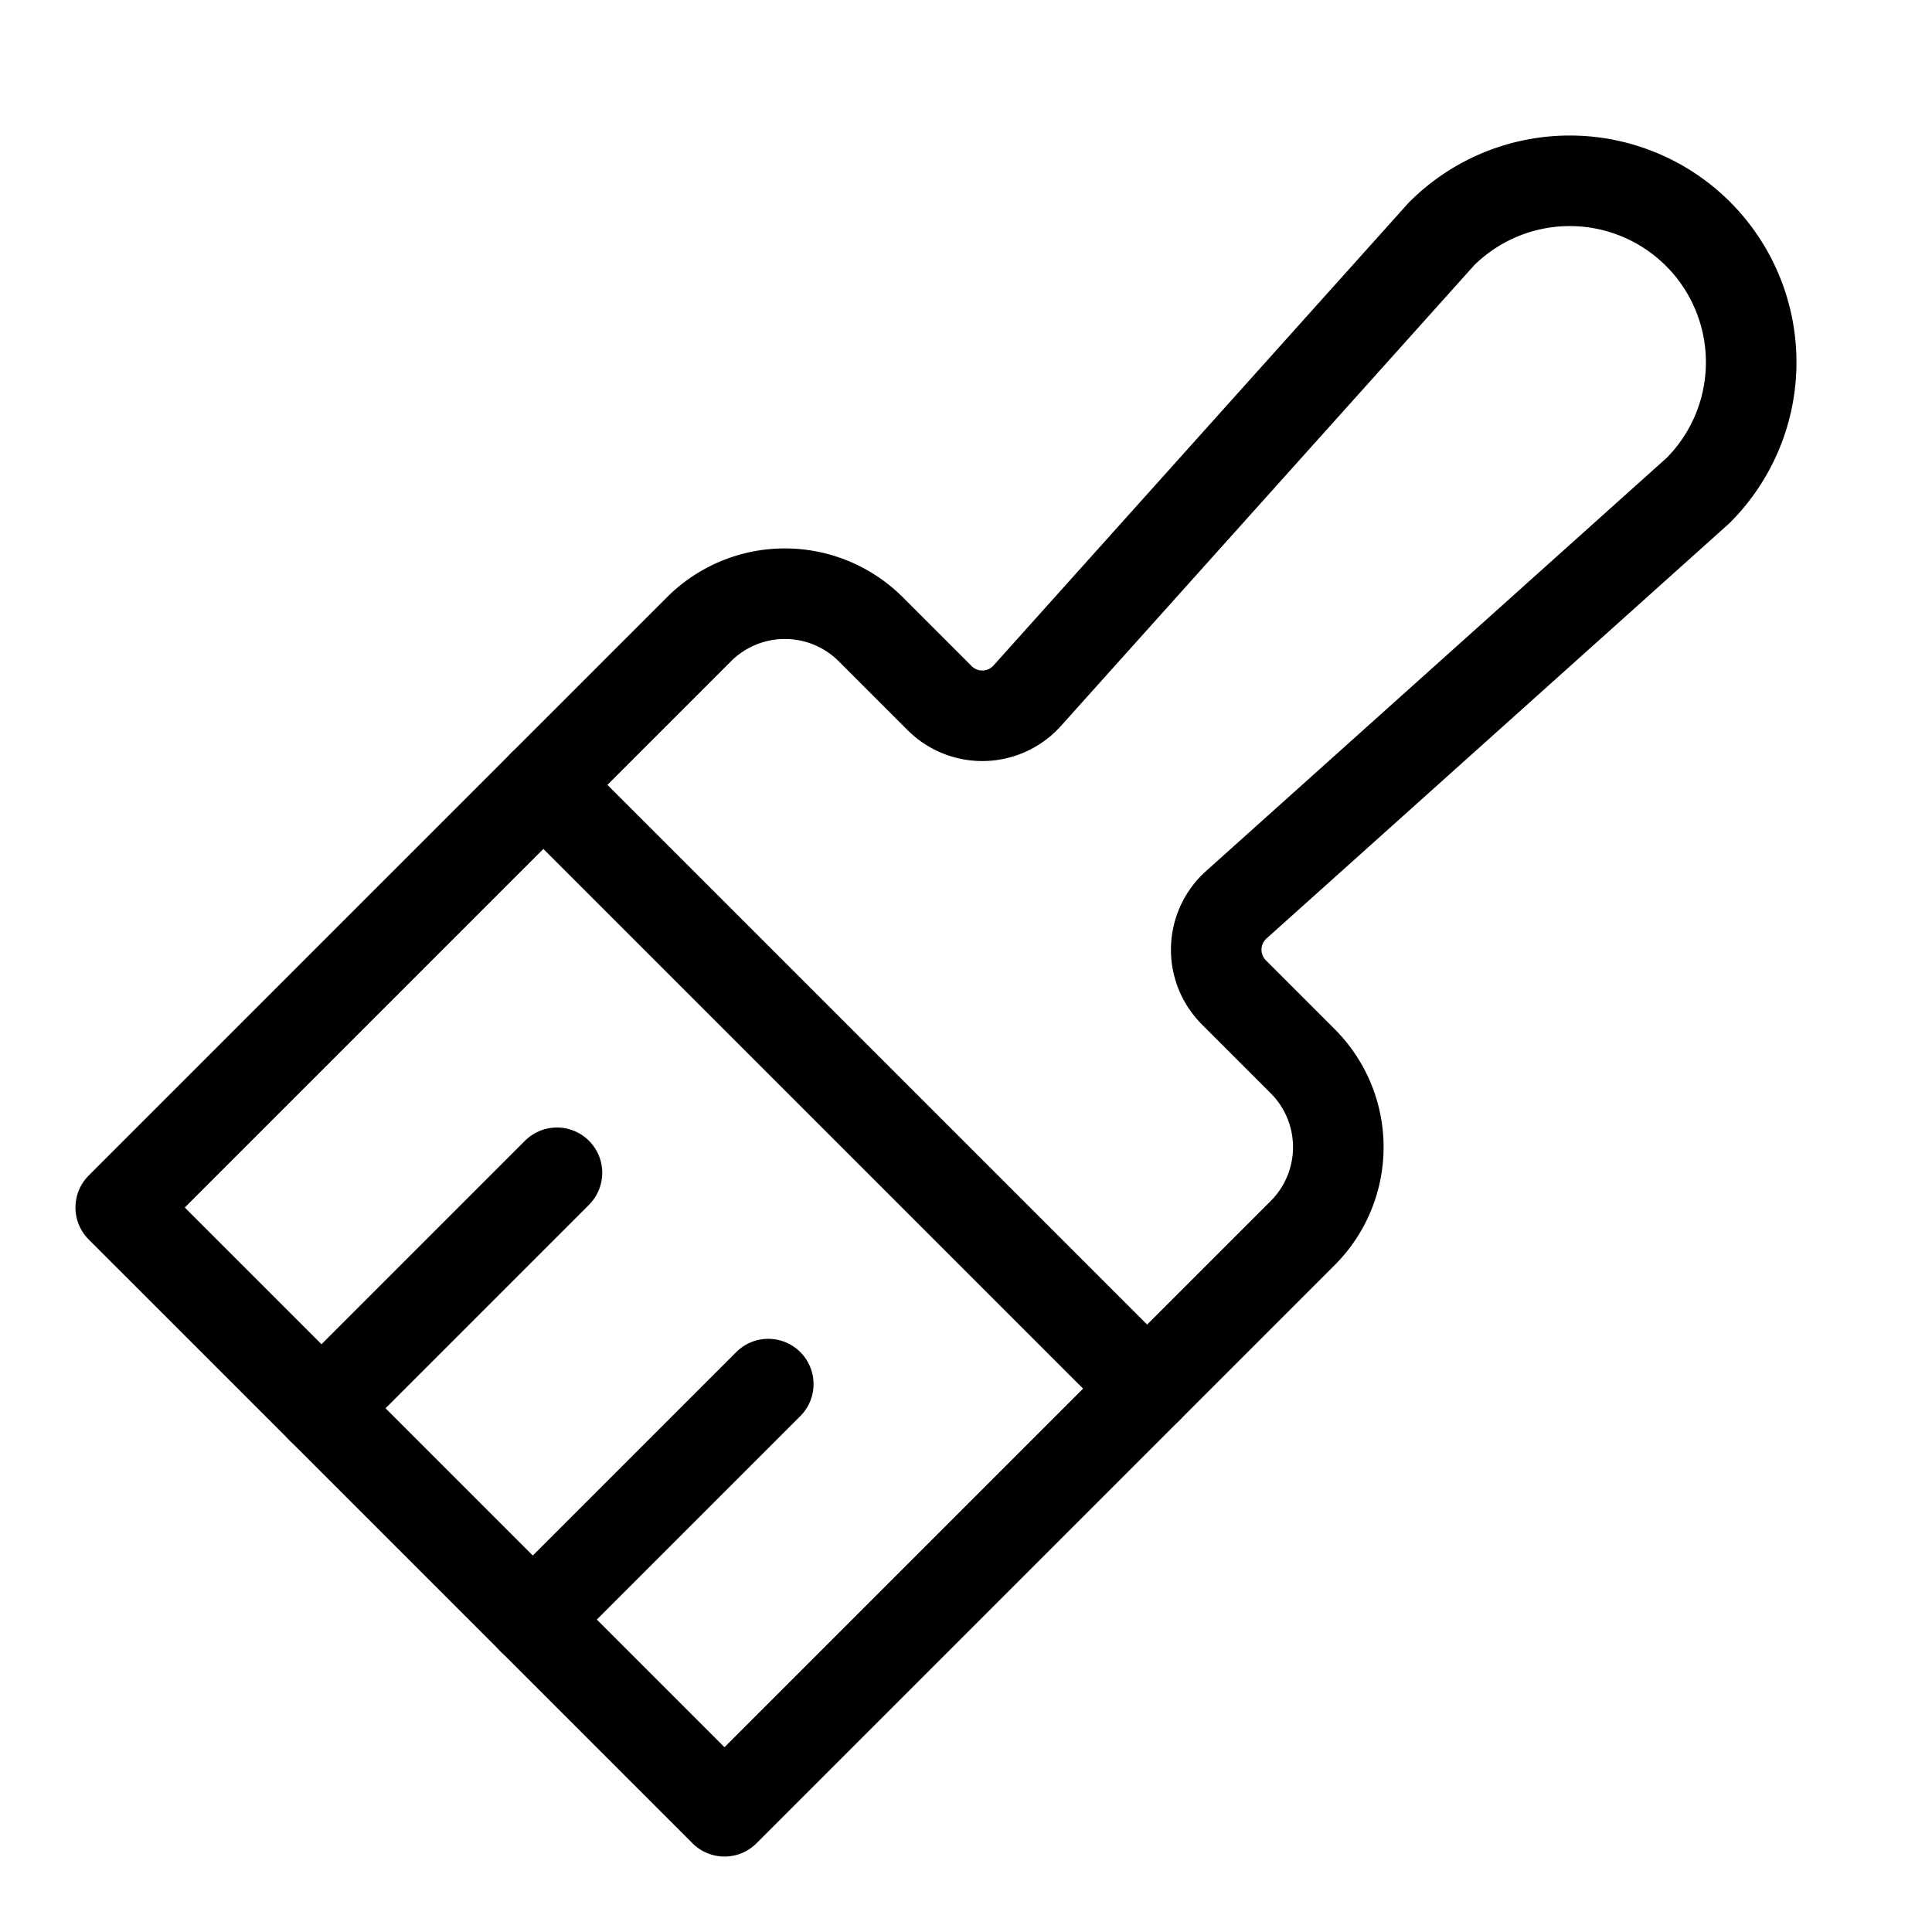
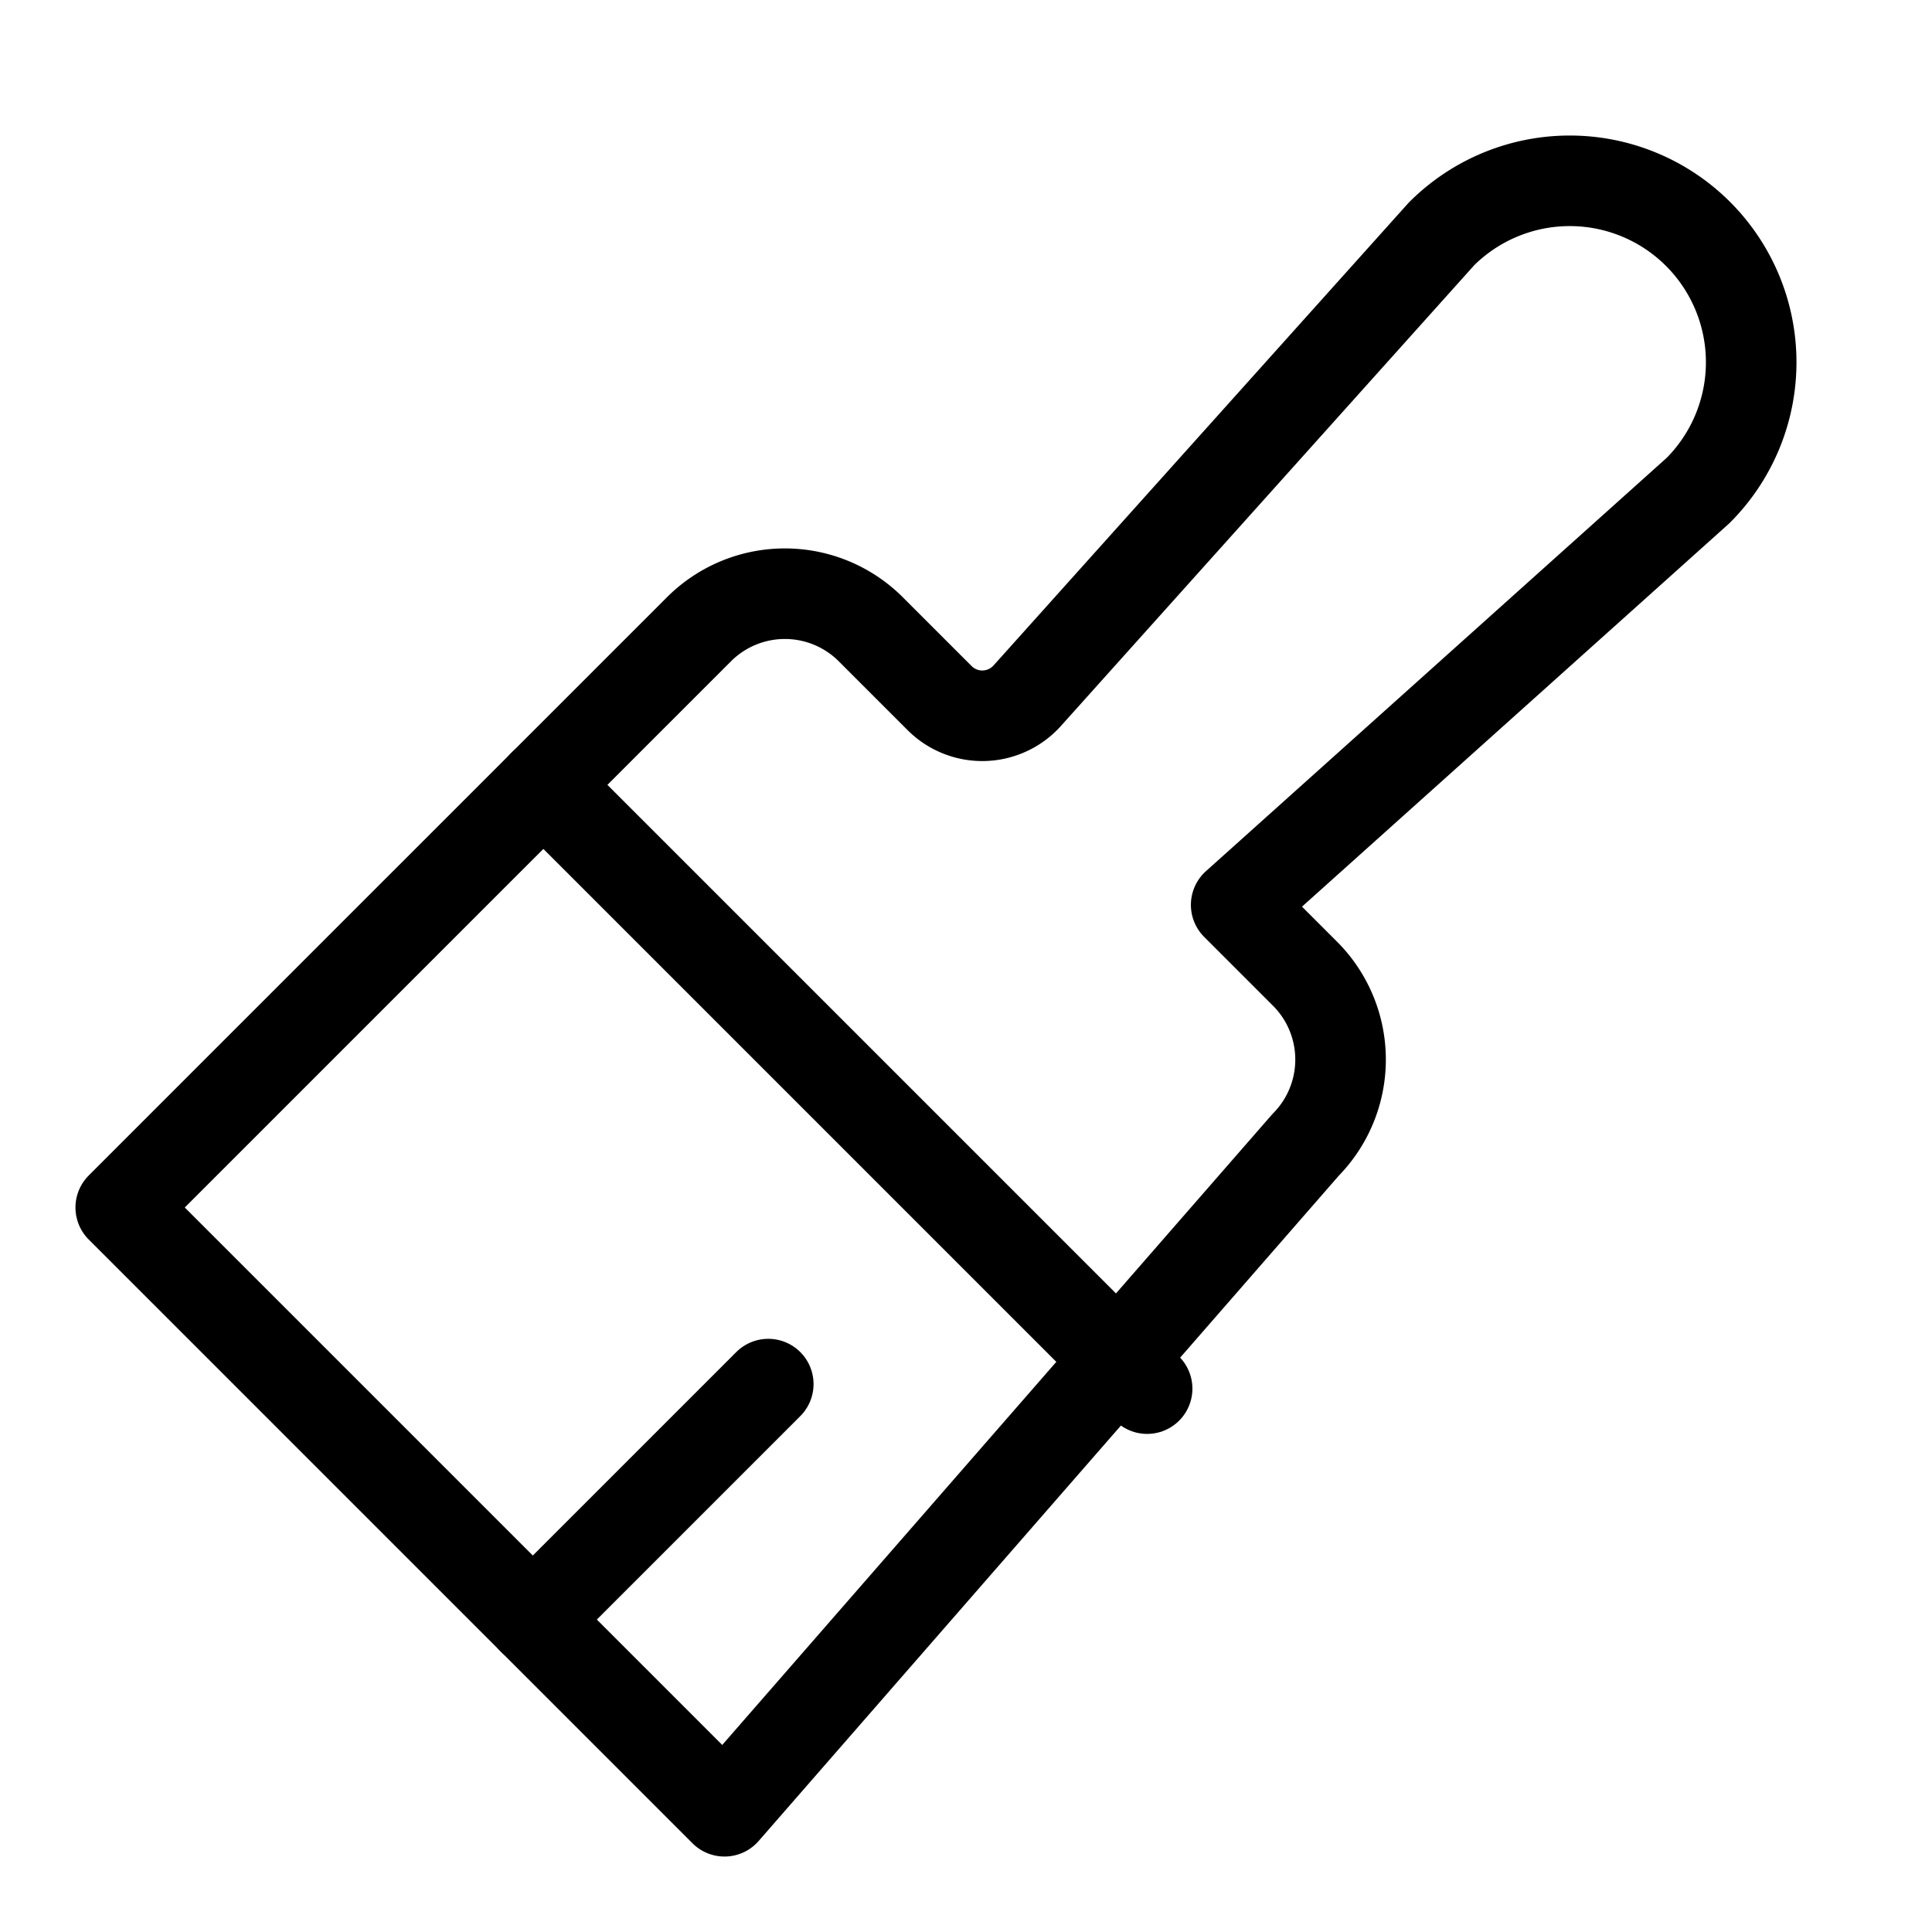
<svg xmlns="http://www.w3.org/2000/svg" viewBox="0 0 256 256">
  <rect width="256" height="256" fill="none" />
  <line x1="72" y1="104" x2="152" y2="184" fill="none" stroke="#000" stroke-linecap="round" stroke-linejoin="round" stroke-width="12" />
  <line x1="101.8" y1="183.4" x2="70.6" y2="214.6" fill="none" stroke="#000" stroke-linecap="round" stroke-linejoin="round" stroke-width="12" />
-   <line x1="73.8" y1="155.4" x2="42.6" y2="186.6" fill="none" stroke="#000" stroke-linecap="round" stroke-linejoin="round" stroke-width="12" />
-   <path d="M136.1,92.2,191,31a24,24,0,0,1,34,34l-61.2,54.9a8,8,0,0,0-.3,11.6l9.2,9.2a16.1,16.1,0,0,1,0,22.6L96,240,16,160,92.7,83.3a16.1,16.1,0,0,1,22.6,0l9.2,9.2A8,8,0,0,0,136.1,92.2Z" fill="none" stroke="#000" stroke-linecap="round" stroke-linejoin="round" stroke-width="12" />
+   <path d="M136.1,92.2,191,31a24,24,0,0,1,34,34l-61.2,54.9l9.2,9.2a16.1,16.1,0,0,1,0,22.6L96,240,16,160,92.7,83.3a16.1,16.1,0,0,1,22.6,0l9.2,9.2A8,8,0,0,0,136.1,92.2Z" fill="none" stroke="#000" stroke-linecap="round" stroke-linejoin="round" stroke-width="12" />
</svg>